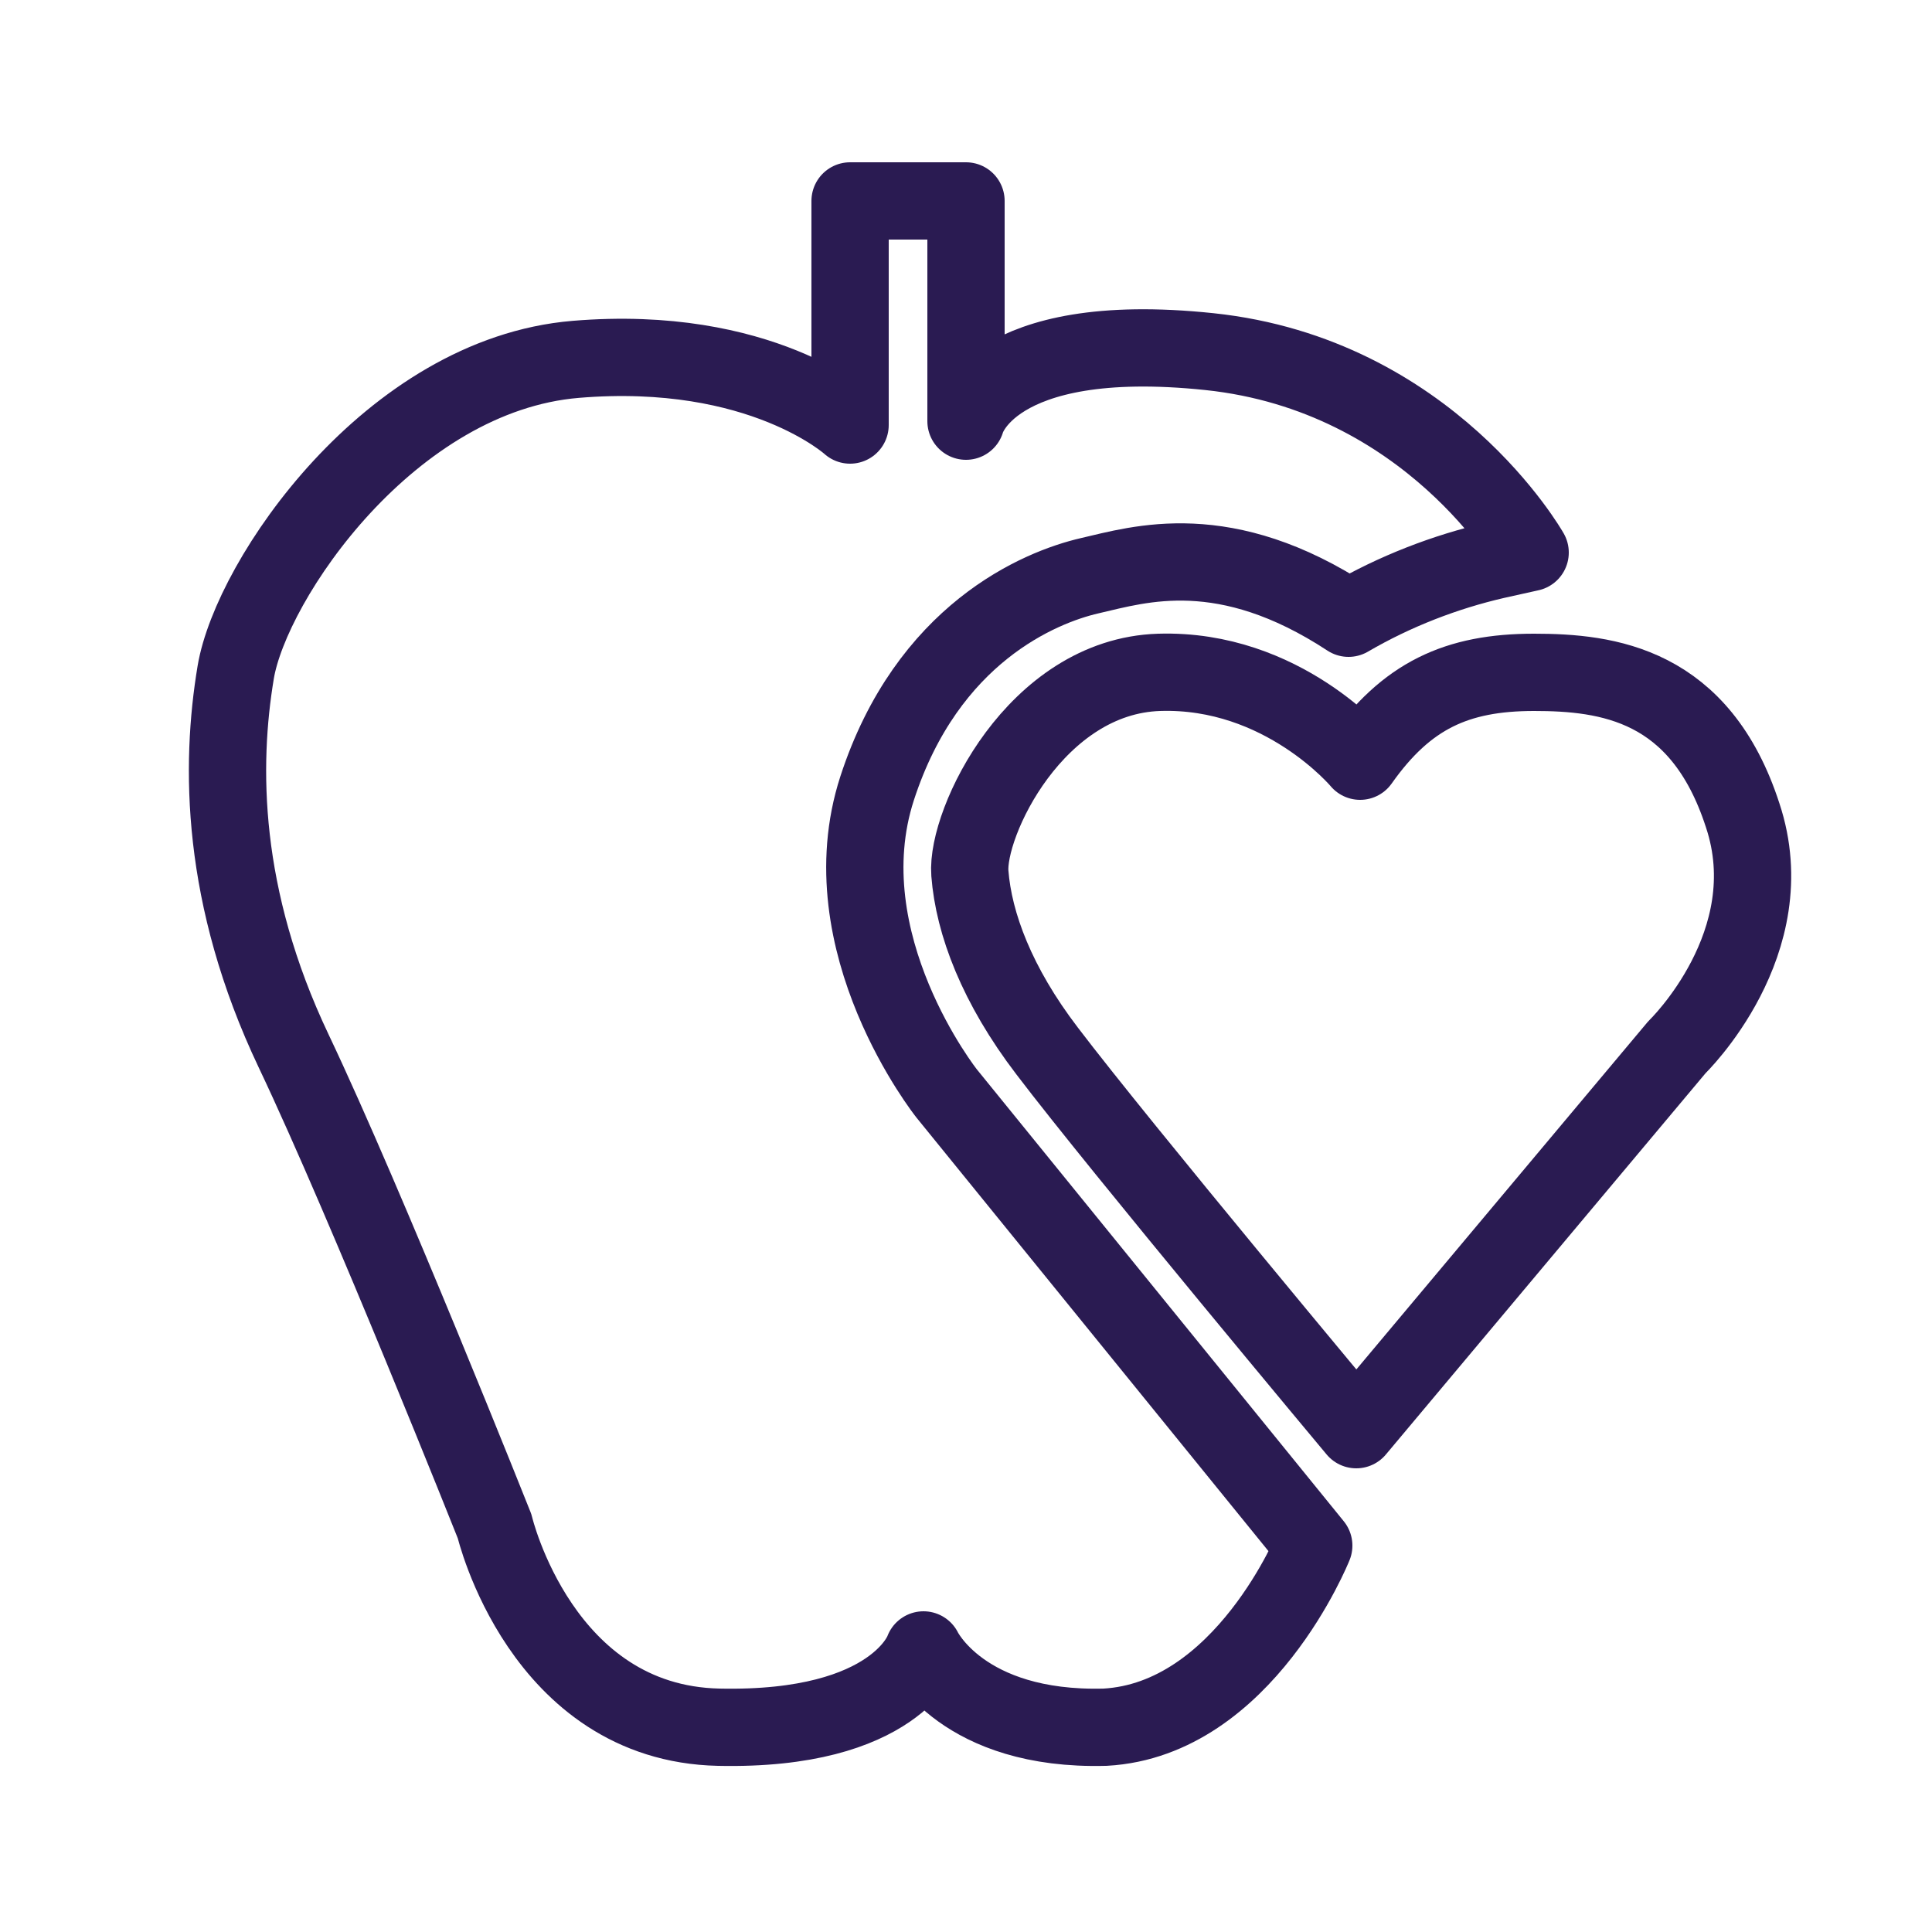
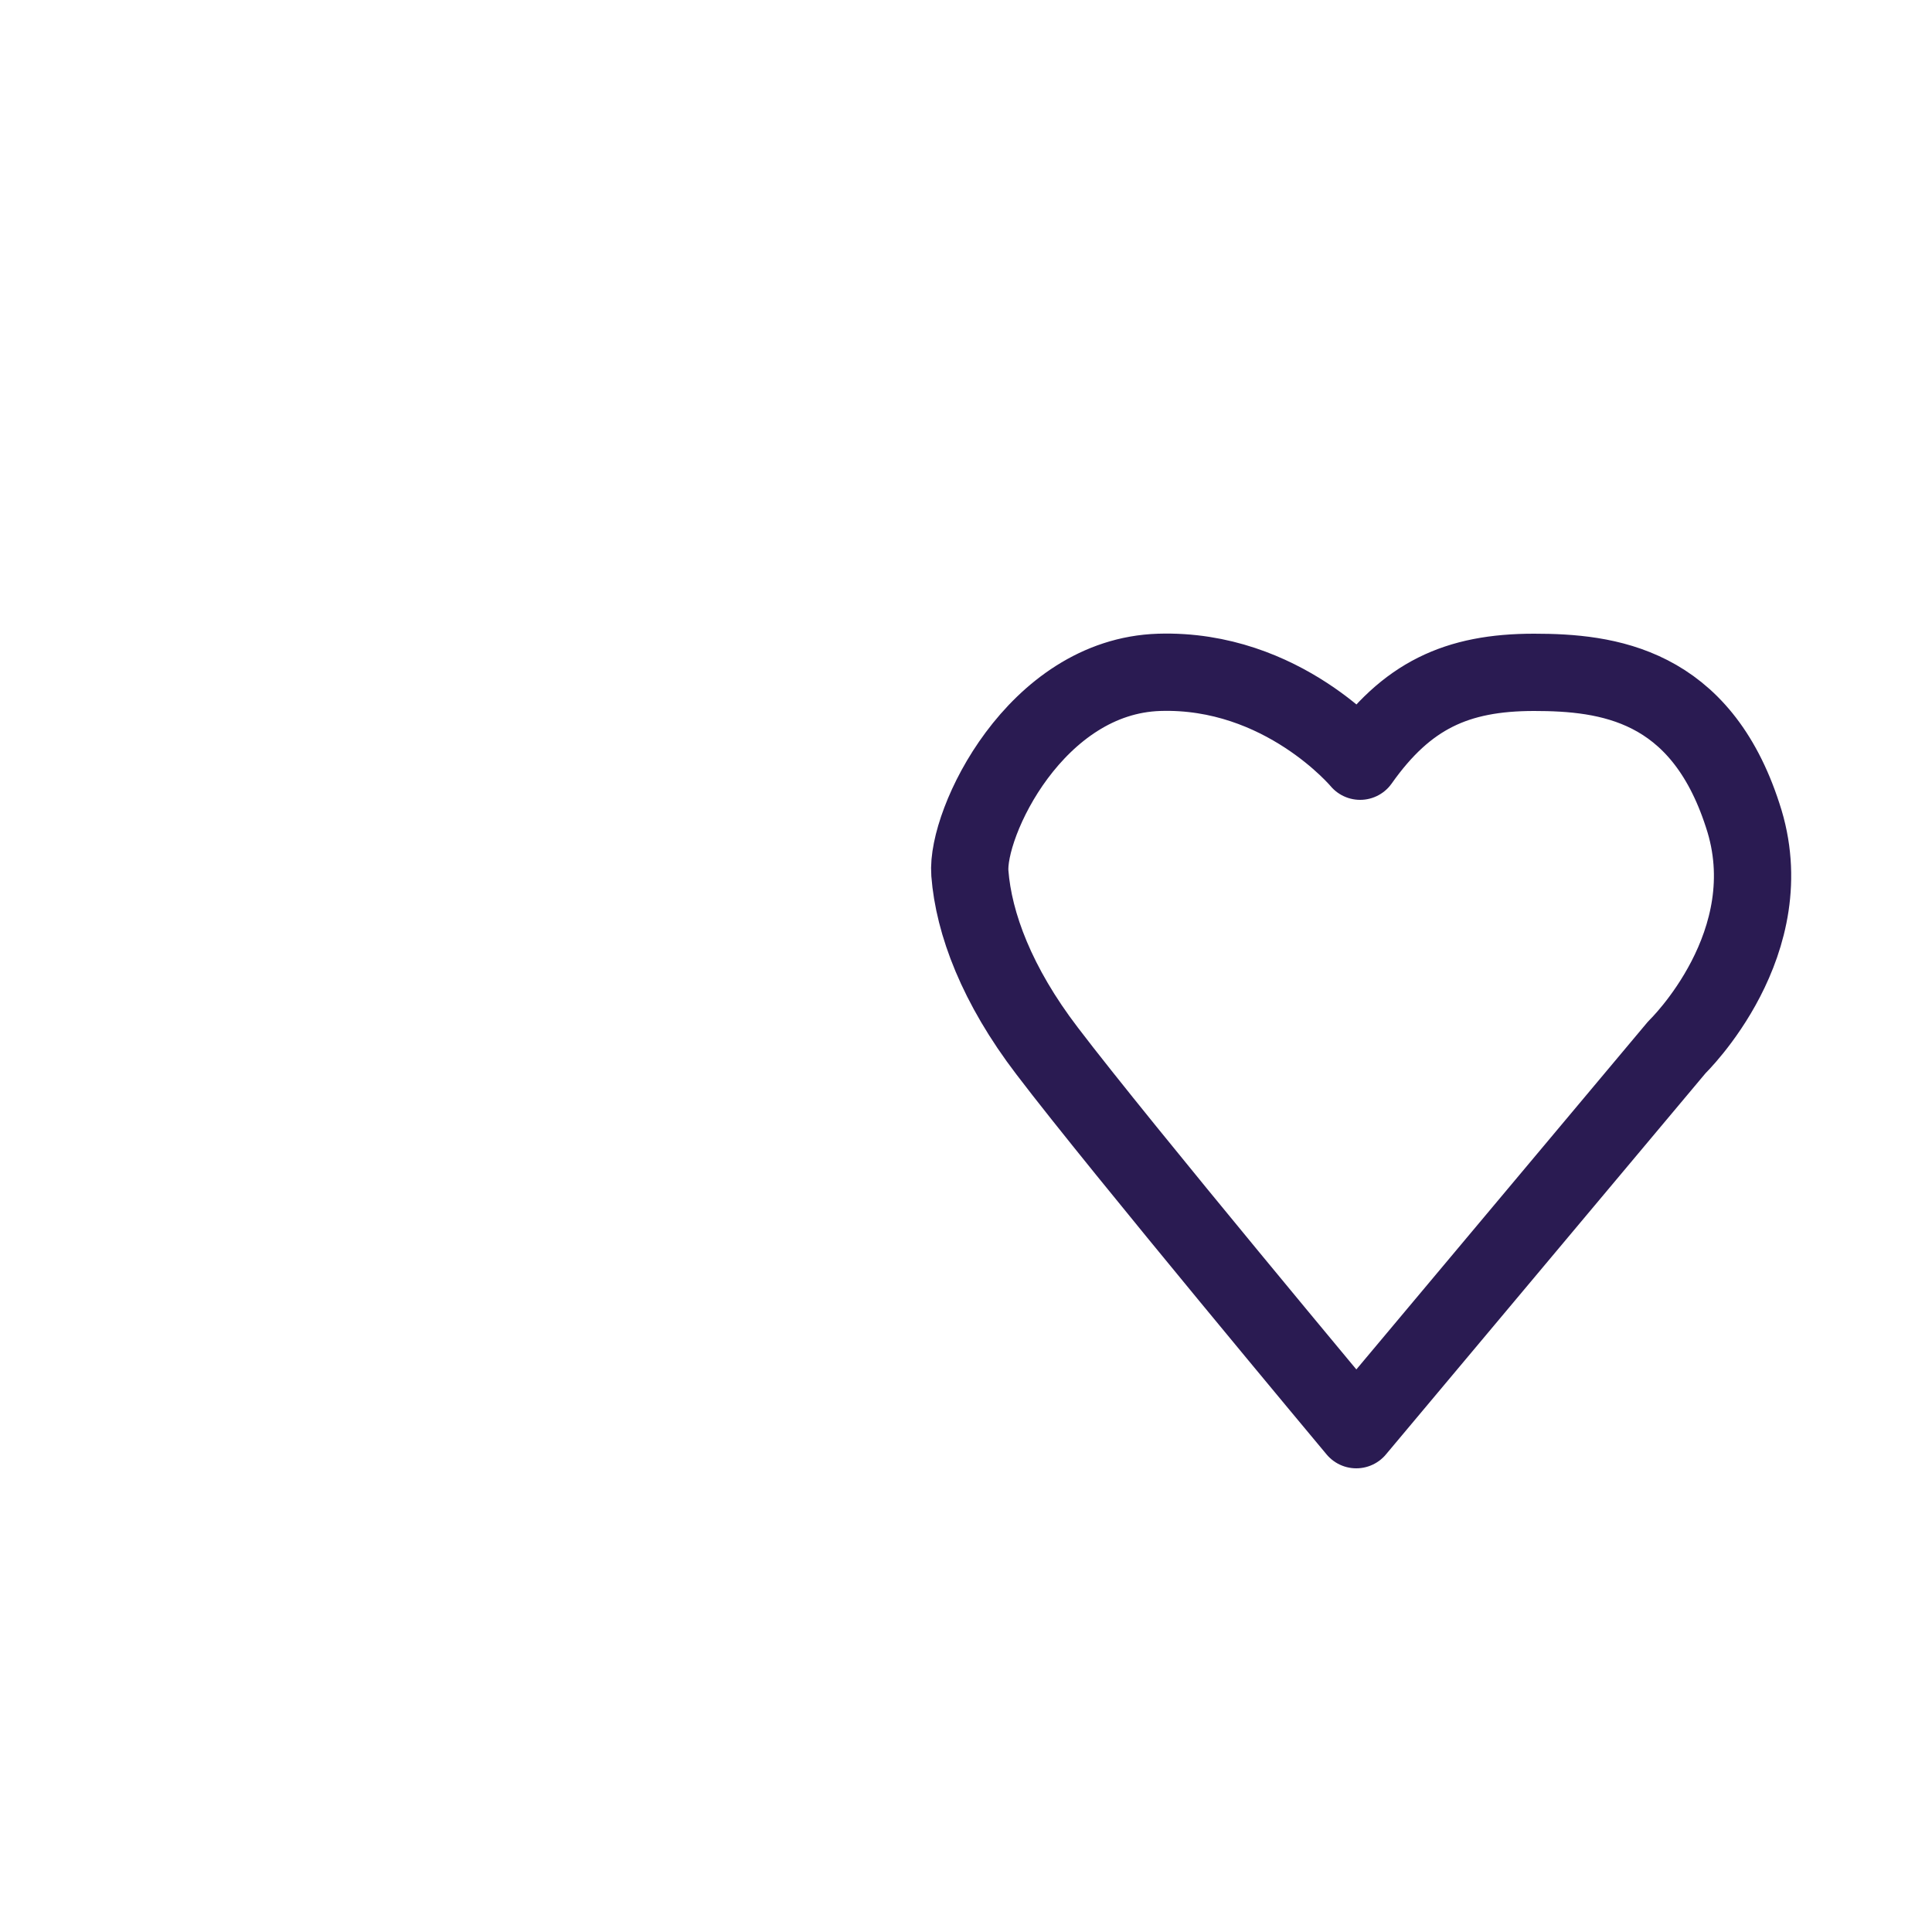
<svg xmlns="http://www.w3.org/2000/svg" preserveAspectRatio="xMidYMid slice" width="68px" height="68px" version="1.1" id="Layer_1" x="0px" y="0px" viewBox="0 0 50 50" style="enable-background:new 0 0 50 50;" xml:space="preserve">
  <style type="text/css">
	
		.st0{fill-rule:evenodd;clip-rule:evenodd;fill:none;stroke:#2A1B52;stroke-width:2;stroke-linecap:round;stroke-linejoin:round;stroke-miterlimit:10;}
</style>
  <g>
-     <path class="st0" d="M39.6,14.3c0,0-2.6-4.6-8.3-5.2S25,10.9,25,10.9V5.2h-3V11c0,0-2.3-2.1-7.1-1.7S6.5,15,6.1,17.4   s-0.4,5.8,1.5,9.8s5.2,12.3,5.2,12.3s1.2,5.1,5.8,5.2c4.6,0.1,5.3-2,5.3-2s1,2.1,4.7,2C32.2,44.5,34,40,34,40l-9.5-11.7   c0,0-3.1-3.9-1.8-7.9c1.3-4,4.2-5.2,5.5-5.5s3.5-1,6.7,1.1l0,0c1.2-0.7,2.5-1.2,3.8-1.5L39.6,14.3z" />
    <path class="st0" d="M35.1,37l8.3-9.9c0,0,2.8-2.7,1.7-6c-1.1-3.4-3.5-3.7-5.4-3.7c-2,0-3.3,0.6-4.5,2.3c0,0-2-2.4-5.2-2.3   c-3.2,0.1-5,3.9-4.9,5.2s0.7,2.9,2,4.6C29,29.7,35.1,37,35.1,37z" />
  </g>
</svg>